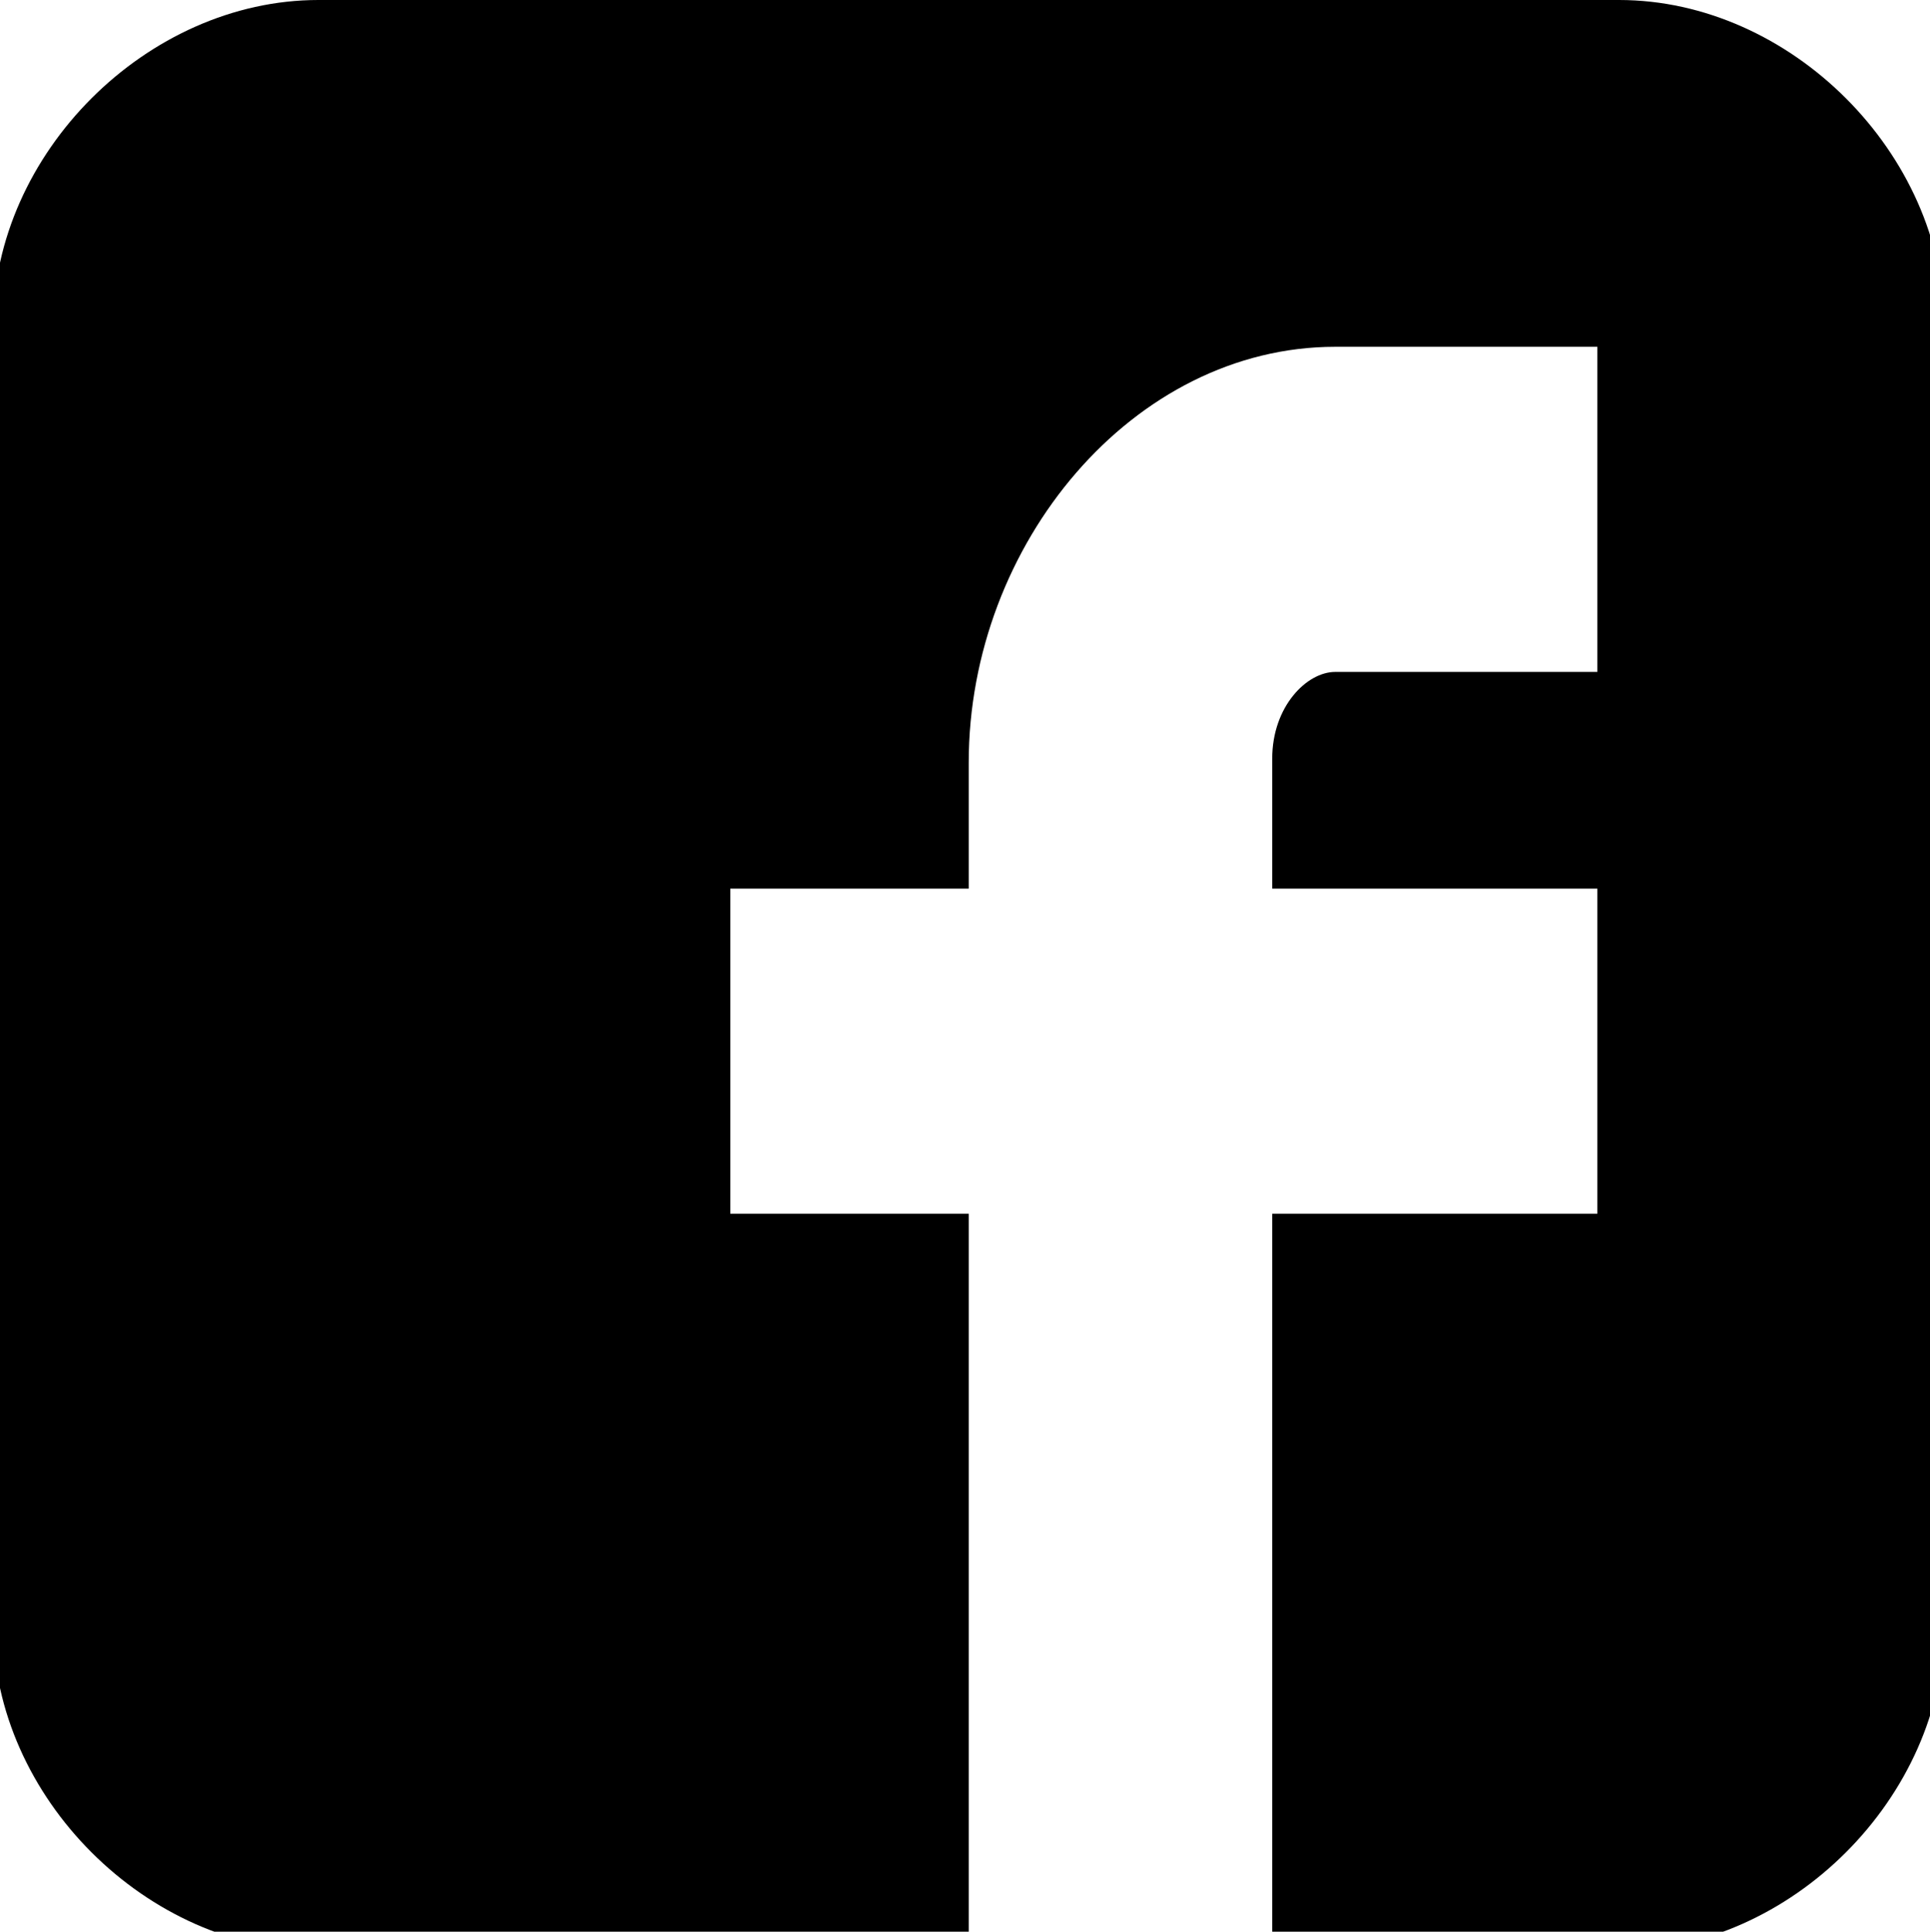
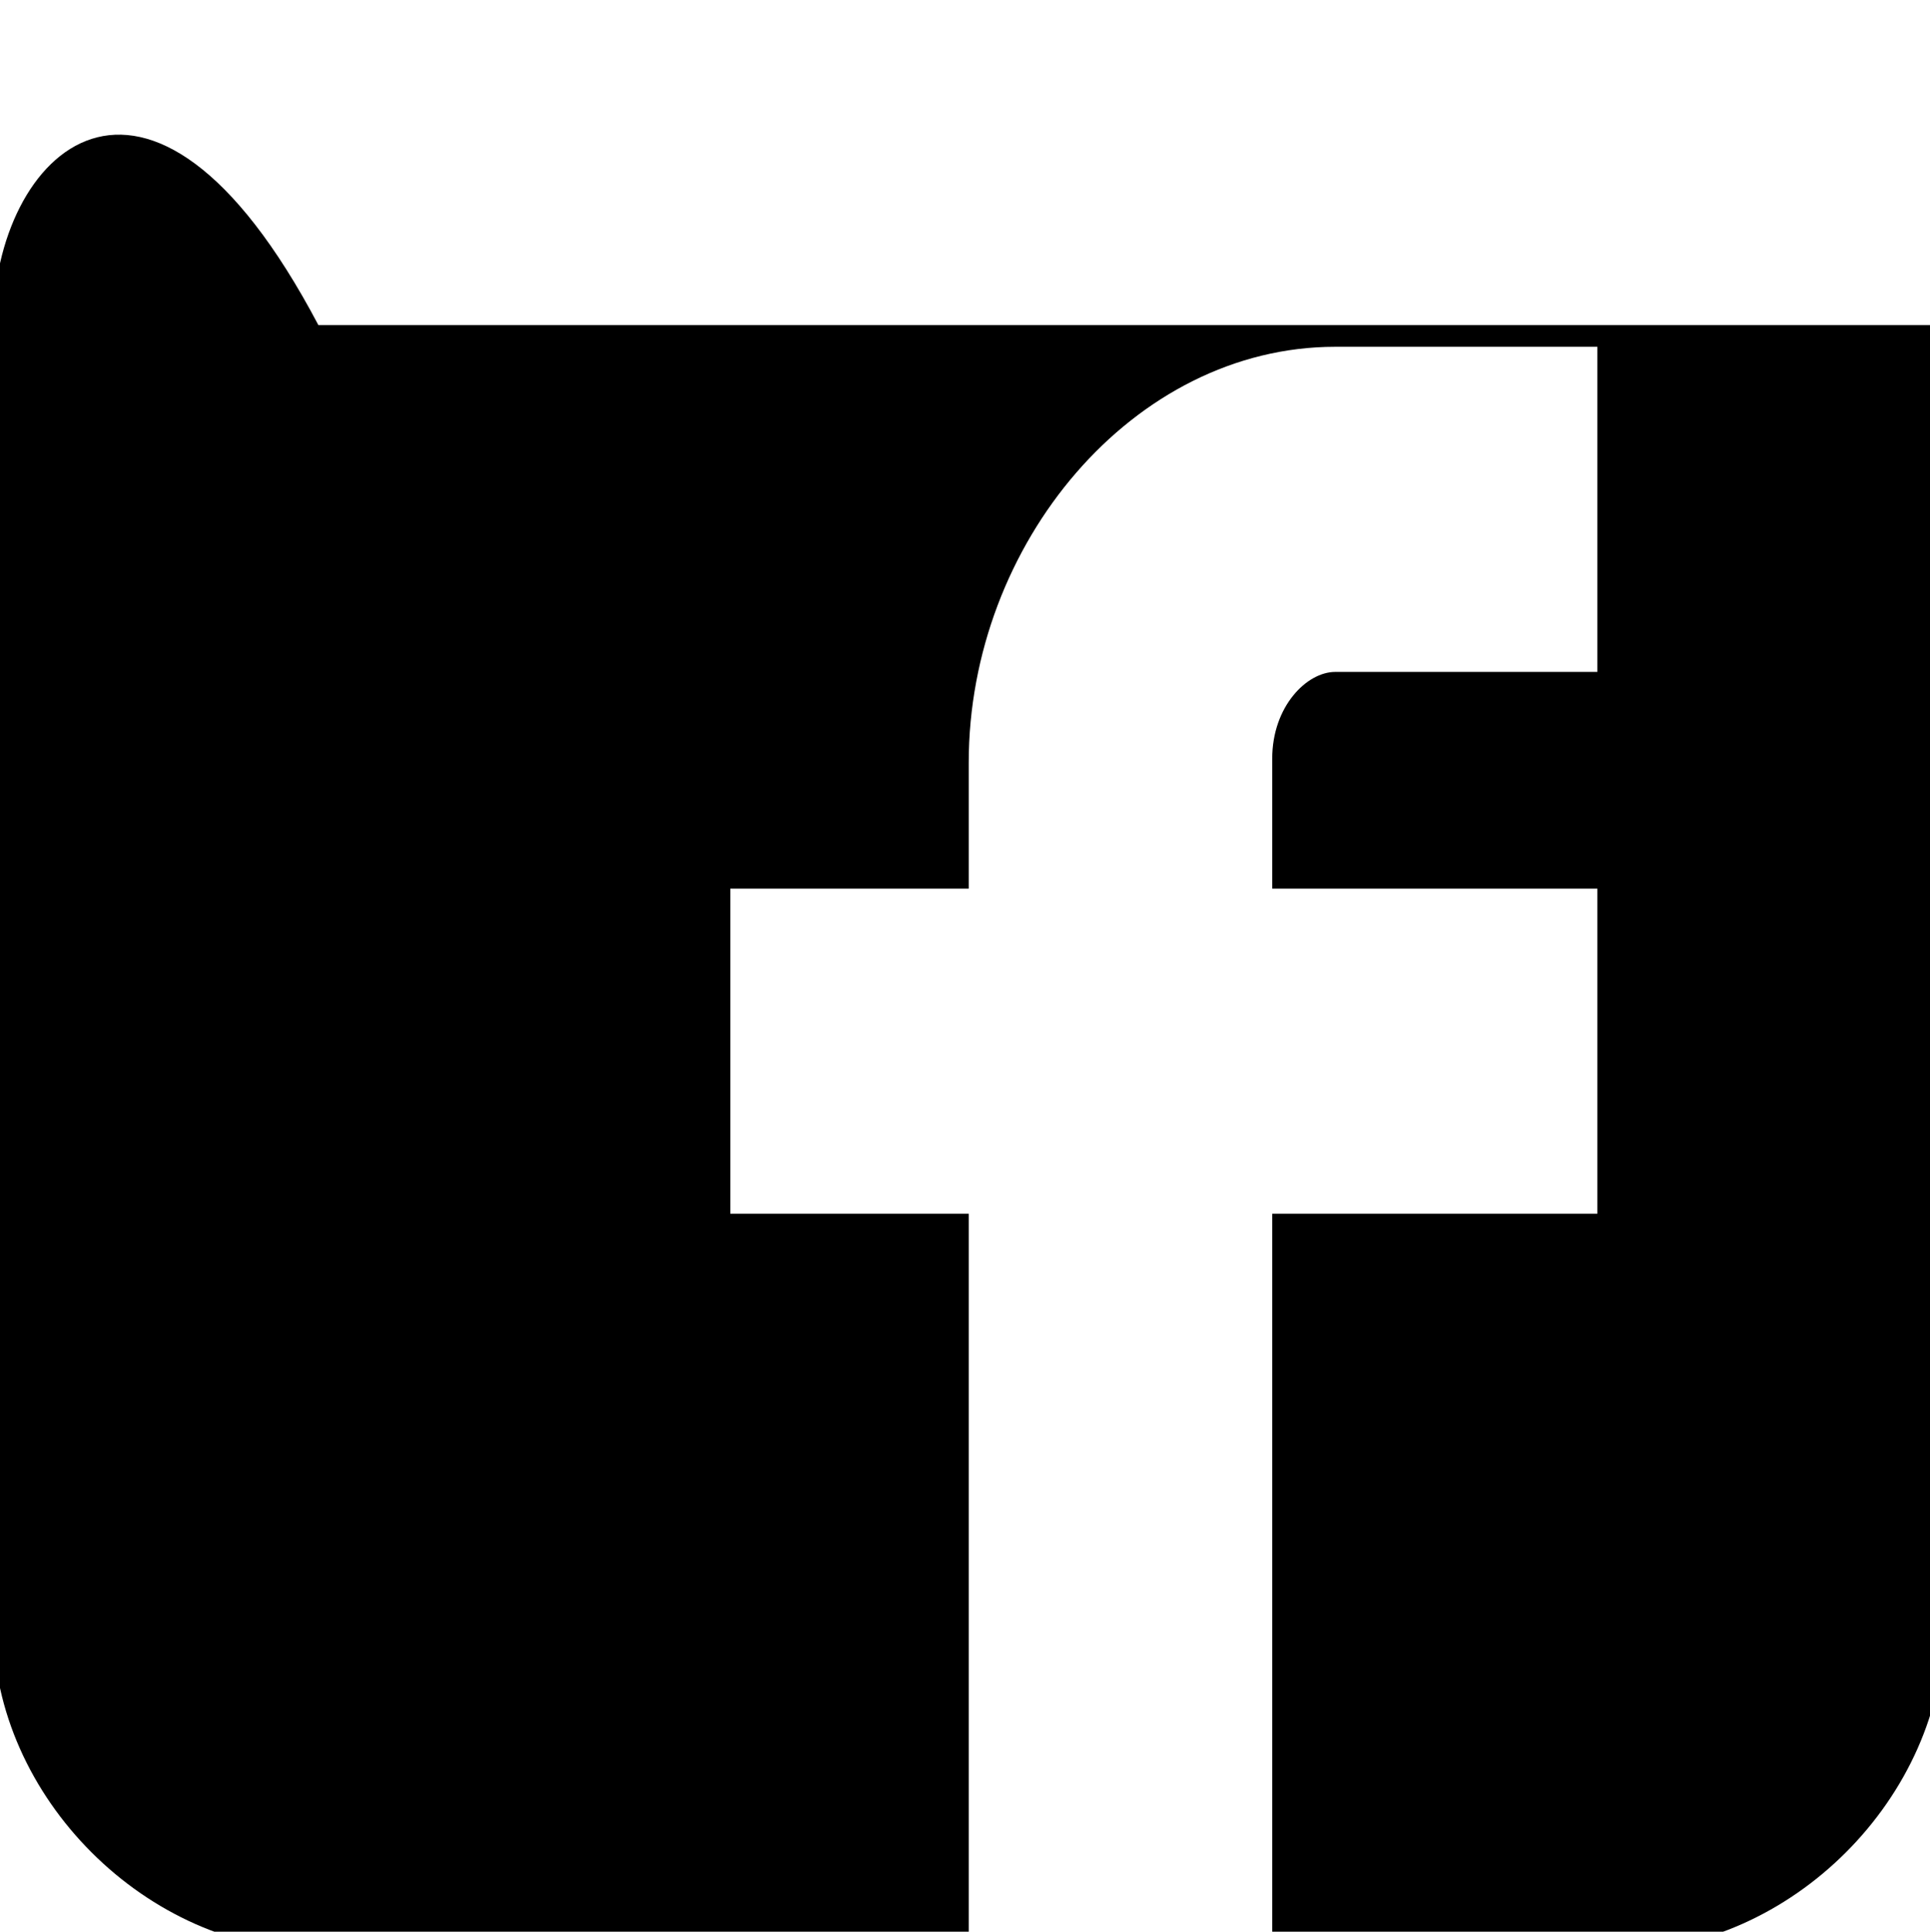
<svg xmlns="http://www.w3.org/2000/svg" version="1.1" id="Layer_1" x="0px" y="0px" viewBox="0 0 284.9 285.2" style="enable-background:new 0 0 284.9 285.2;" xml:space="preserve">
  <g>
    <g>
-       <path id="Facebook__x28_alt_x29_" d="M287,48c0-25.3-22.7-48-48-48H47C21.7,0-1,22.7-1,48v192c0,25.3,22.7,48,48,48h96V179.2    h-35.2v-48H143v-18.6c0-32.3,24.3-61.4,54.1-61.4h38.7v48h-38.7c-4.2,0-9.3,5.1-9.3,12.8v19.2h48v48h-48V288H239    c25.3,0,48-22.7,48-48V48z" />
+       <path id="Facebook__x28_alt_x29_" d="M287,48H47C21.7,0-1,22.7-1,48v192c0,25.3,22.7,48,48,48h96V179.2    h-35.2v-48H143v-18.6c0-32.3,24.3-61.4,54.1-61.4h38.7v48h-38.7c-4.2,0-9.3,5.1-9.3,12.8v19.2h48v48h-48V288H239    c25.3,0,48-22.7,48-48V48z" />
    </g>
  </g>
</svg>